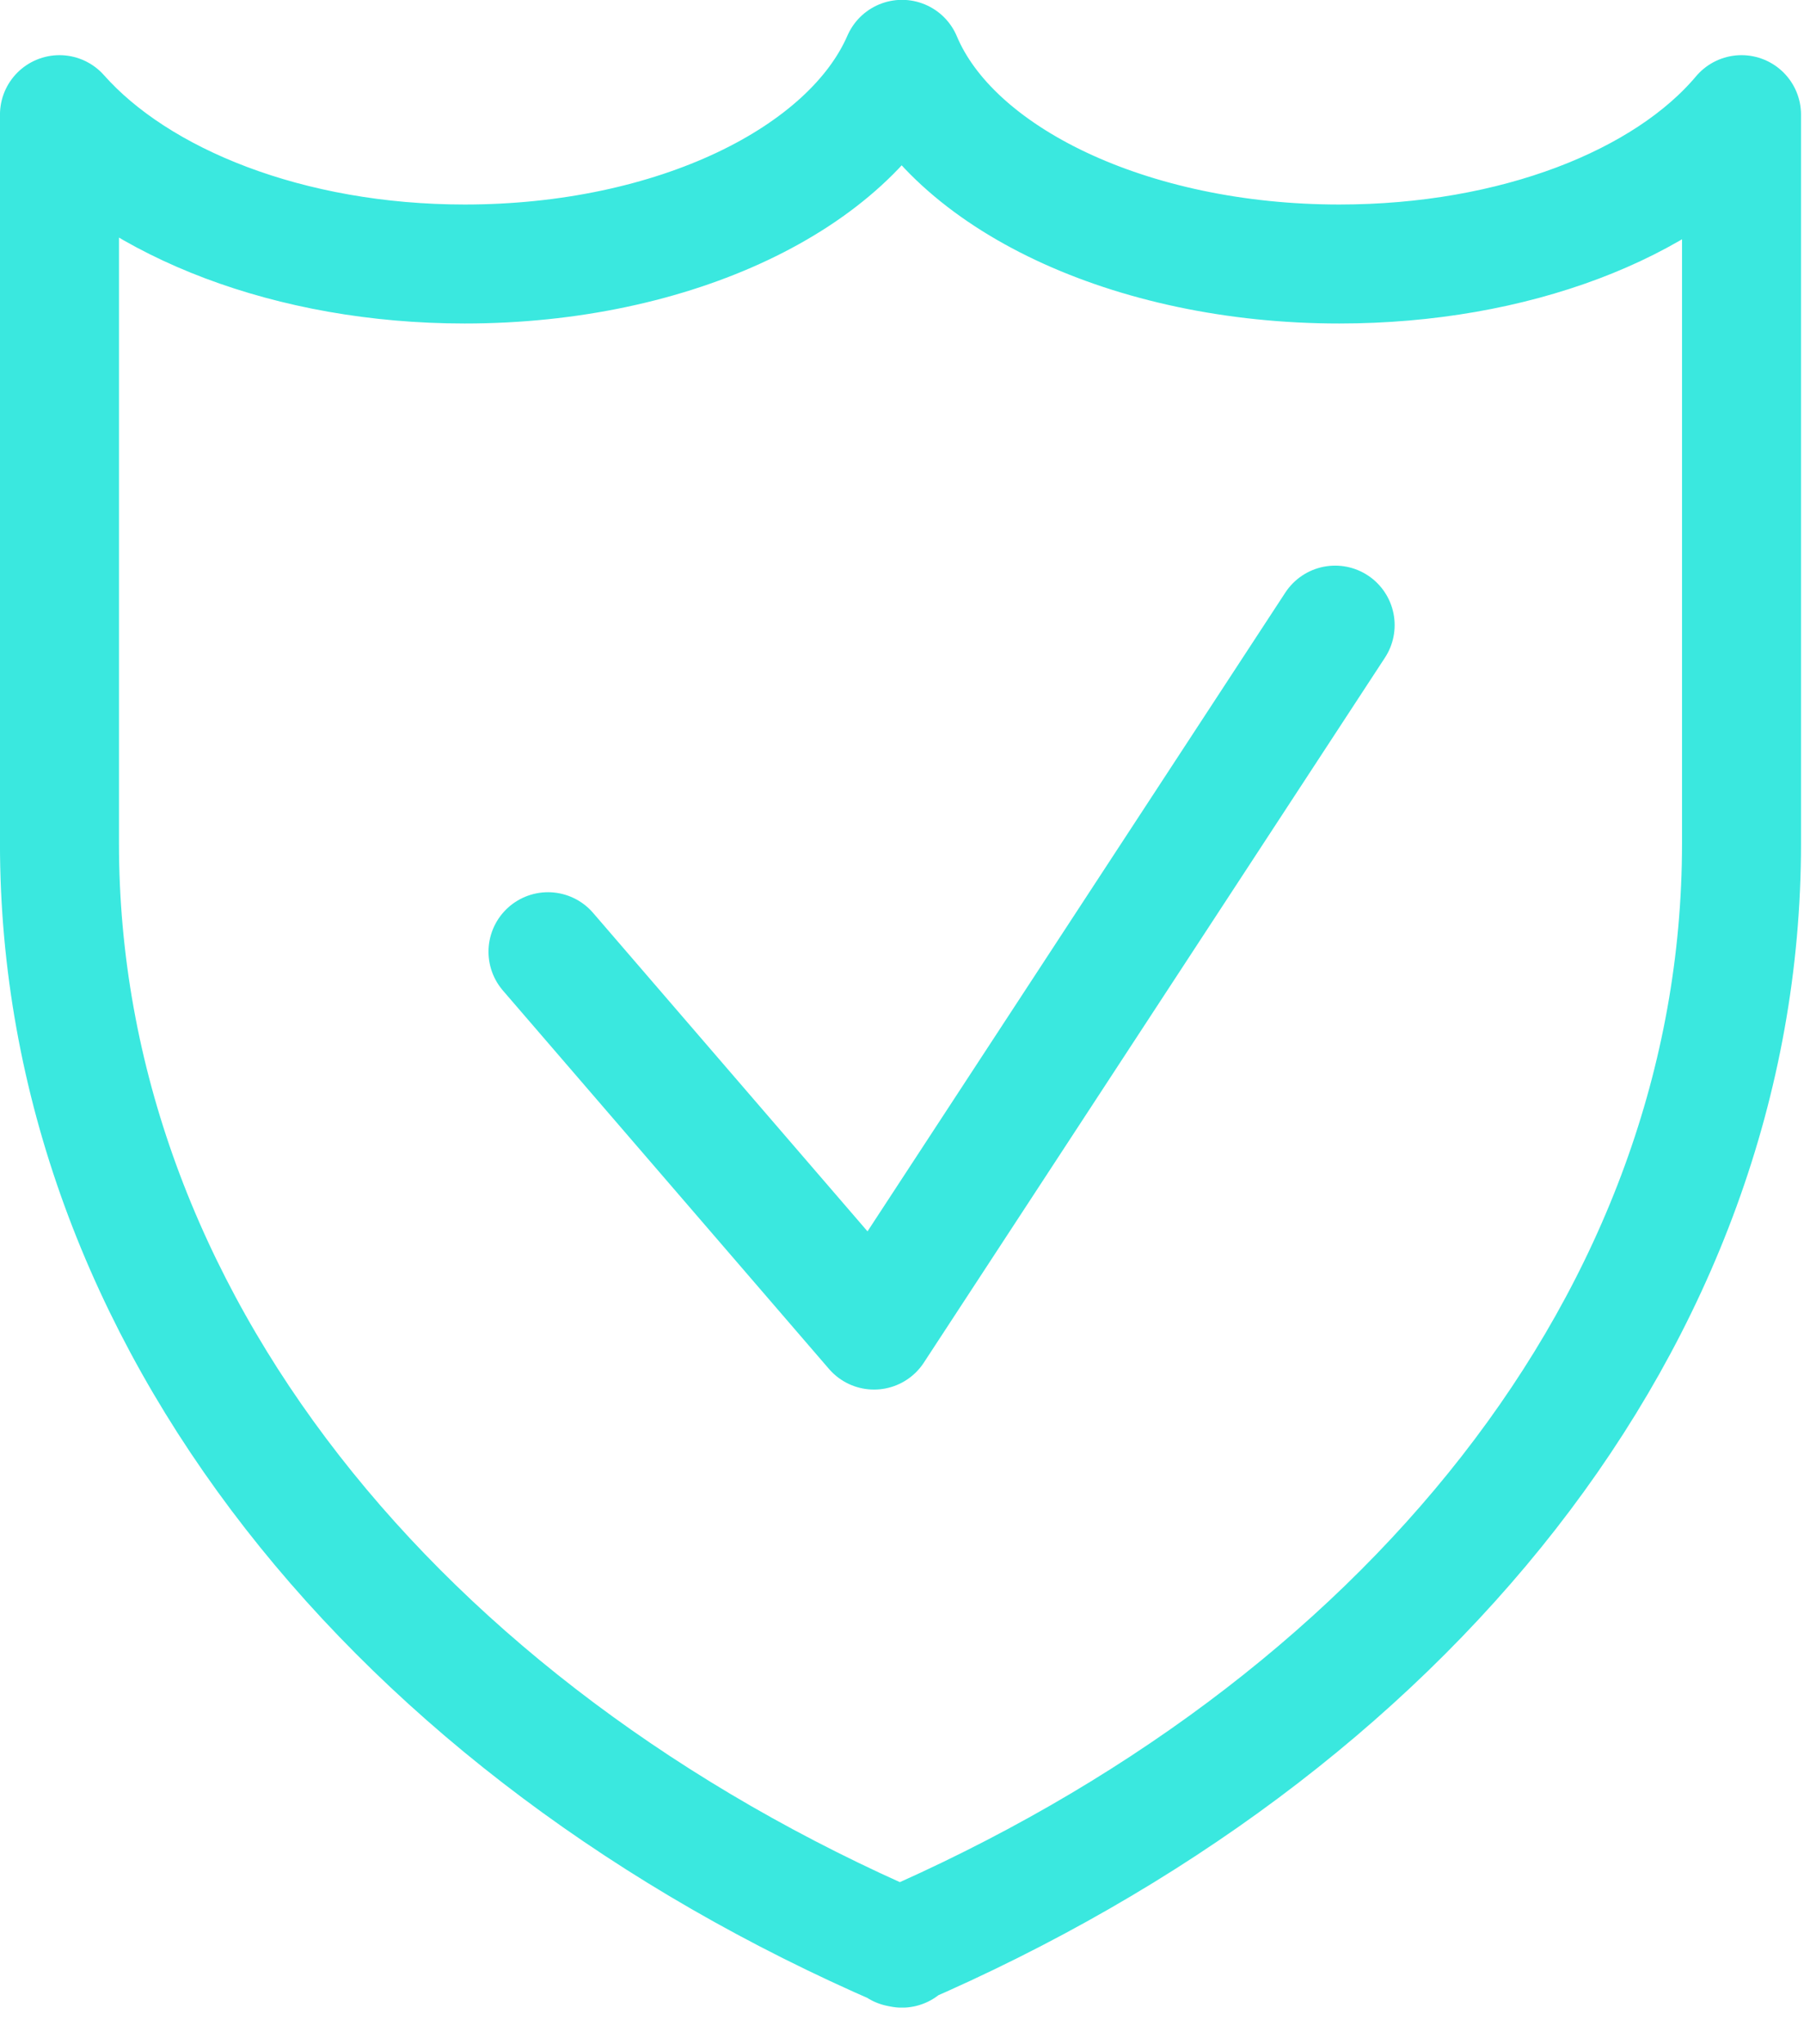
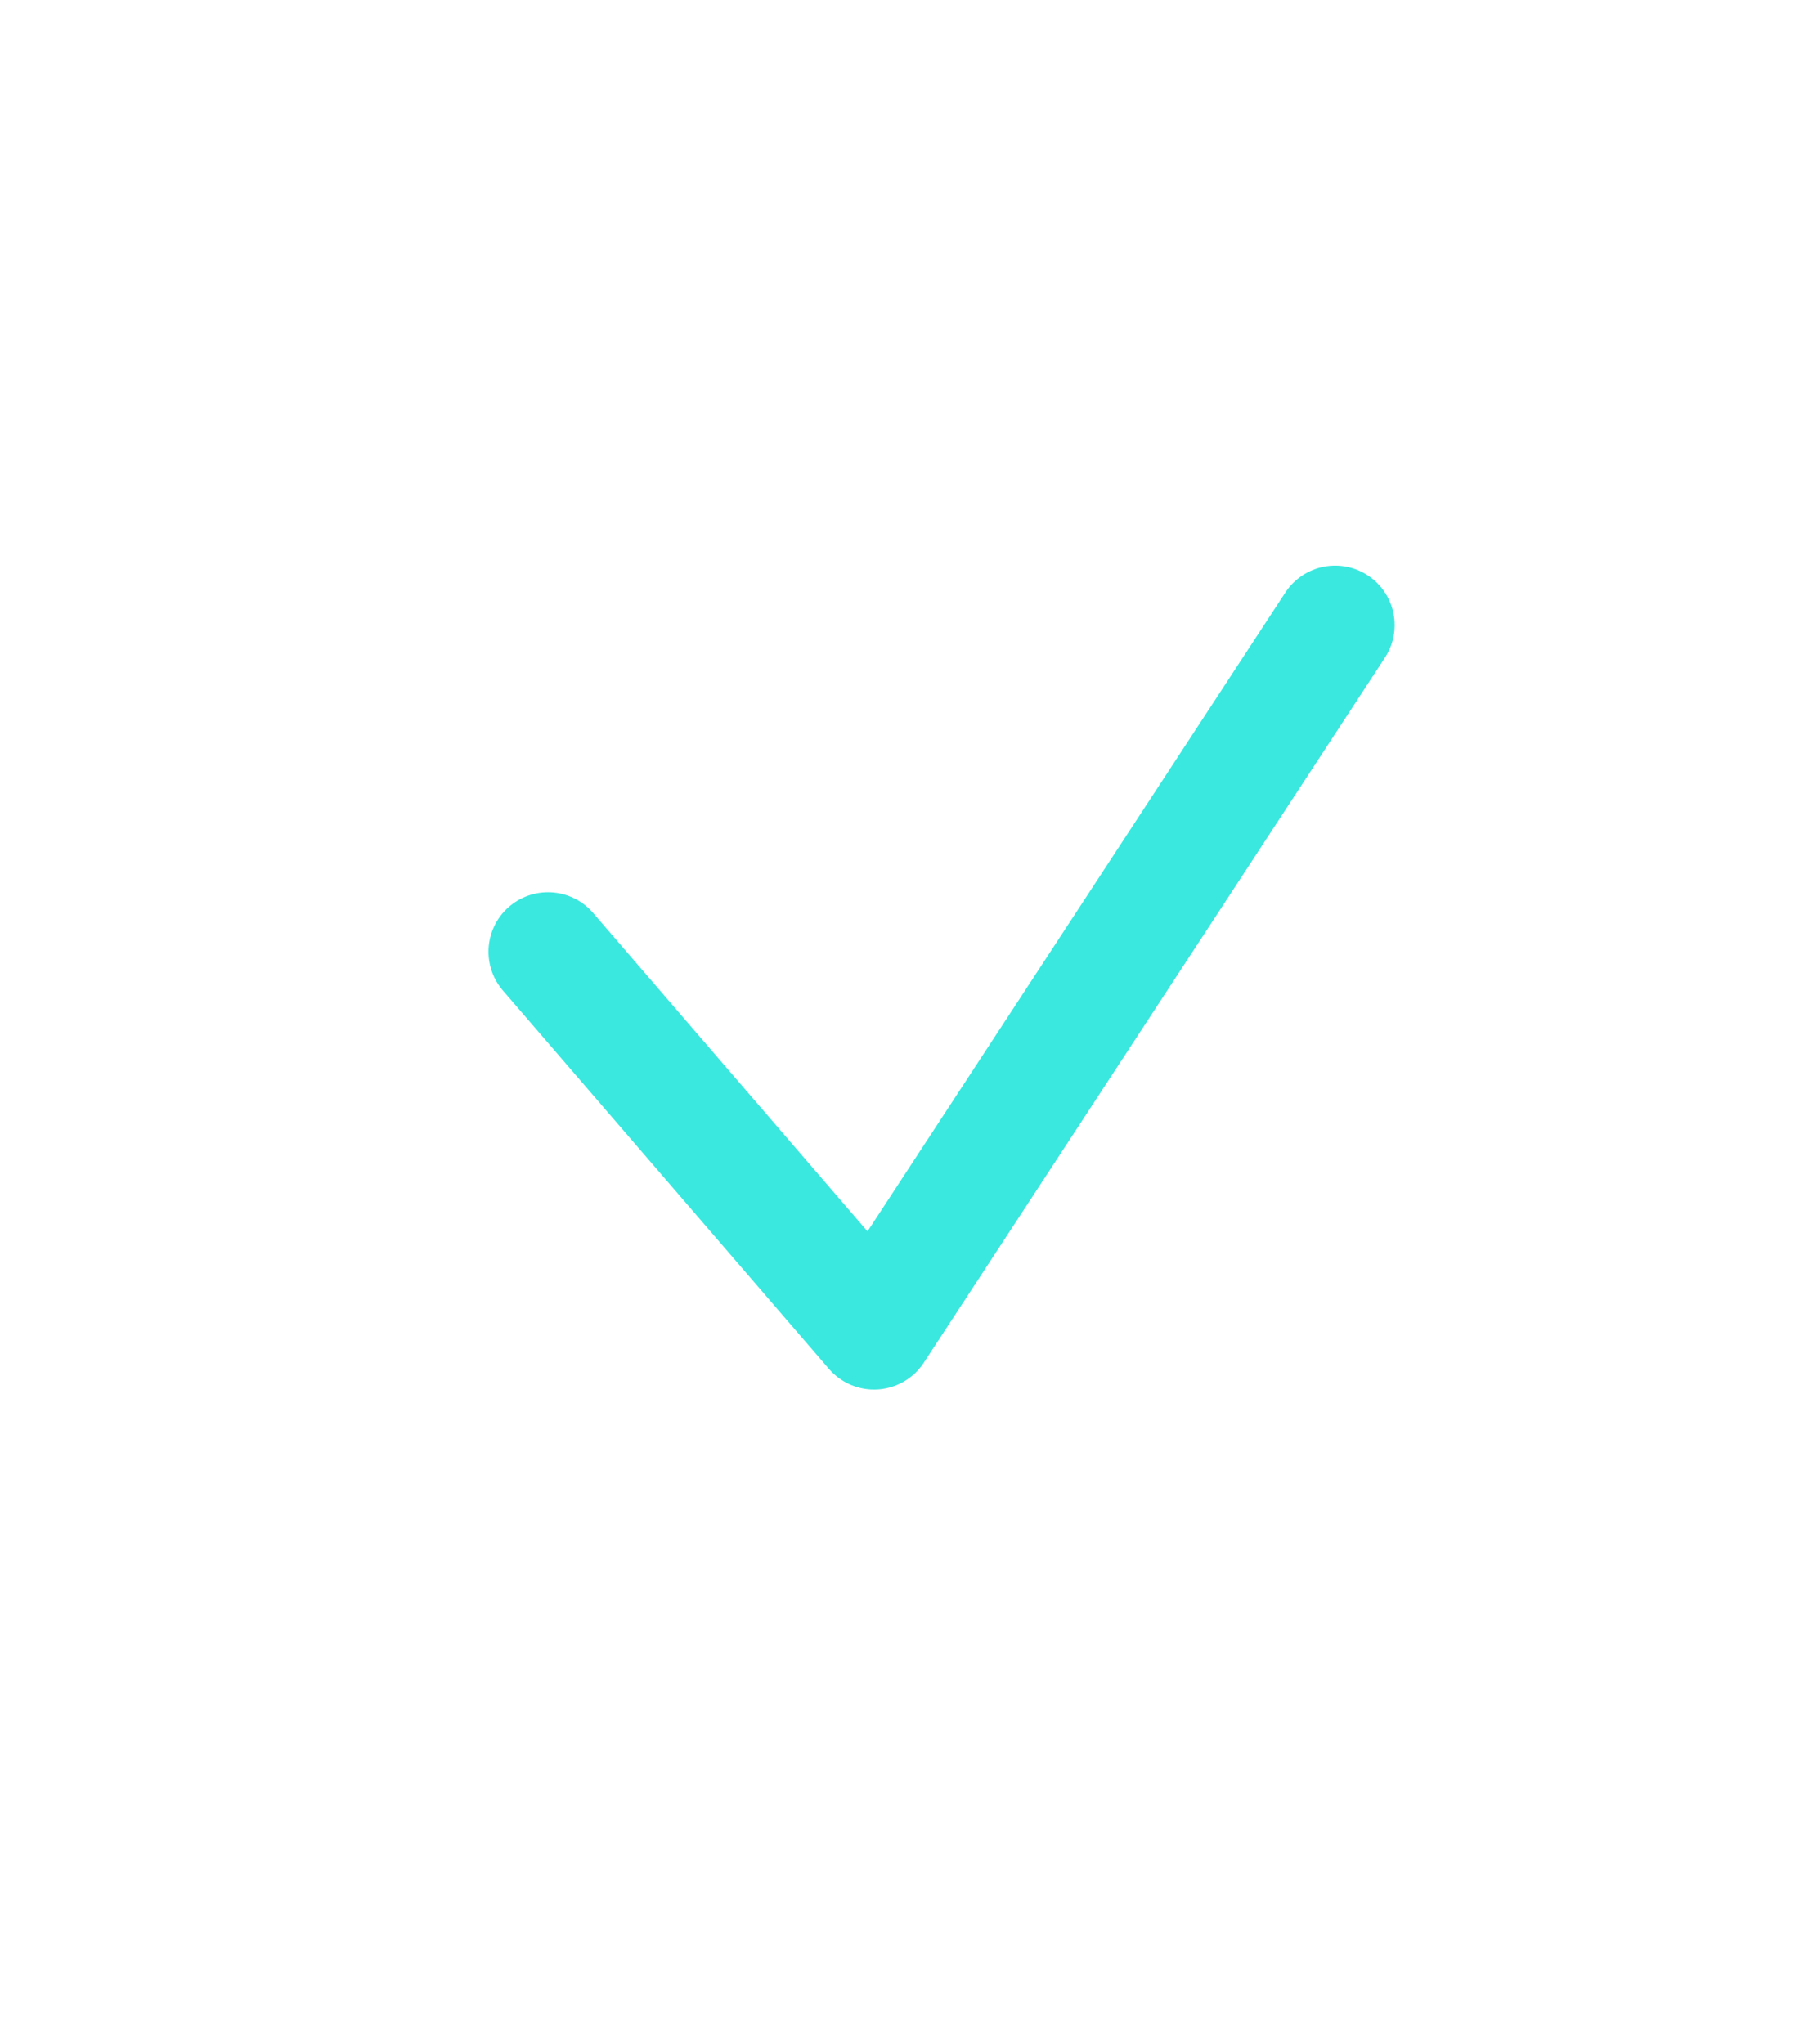
<svg xmlns="http://www.w3.org/2000/svg" width="30" height="34" viewBox="0 0 30 34" fill="none">
  <g clip-path="url(#clip0_1_1471)">
    <g clip-path="url(#clip1_1_1471)">
-       <path d="M15 32.402C6.639 28.781 0.989 21.914 0.989 14.028V1.907C2.296 3.382 4.819 4.391 7.728 4.391C11.21 4.391 14.139 2.966 15 0.987C15.831 2.966 18.799 4.391 22.272 4.391C25.181 4.391 27.704 3.402 28.961 1.907V14.028C28.961 21.944 23.311 28.781 14.95 32.392L15 32.402Z" stroke="#3AE8DF" stroke-width="1.979" stroke-linecap="round" stroke-linejoin="round" />
      <path d="M9.113 15.829L14.535 22.122L22.203 10.397" stroke="#3AE8DF" stroke-width="1.979" stroke-linecap="round" stroke-linejoin="round" />
    </g>
  </g>
  <defs>
    <clipPath id="clip0_1_1471">
      <rect width="30" height="33.39" fill="white" />
    </clipPath>
    <clipPath id="clip1_1_1471">
      <rect width="30" height="33.394" fill="white" transform="translate(0 -0.002)" />
    </clipPath>
  </defs>
</svg>